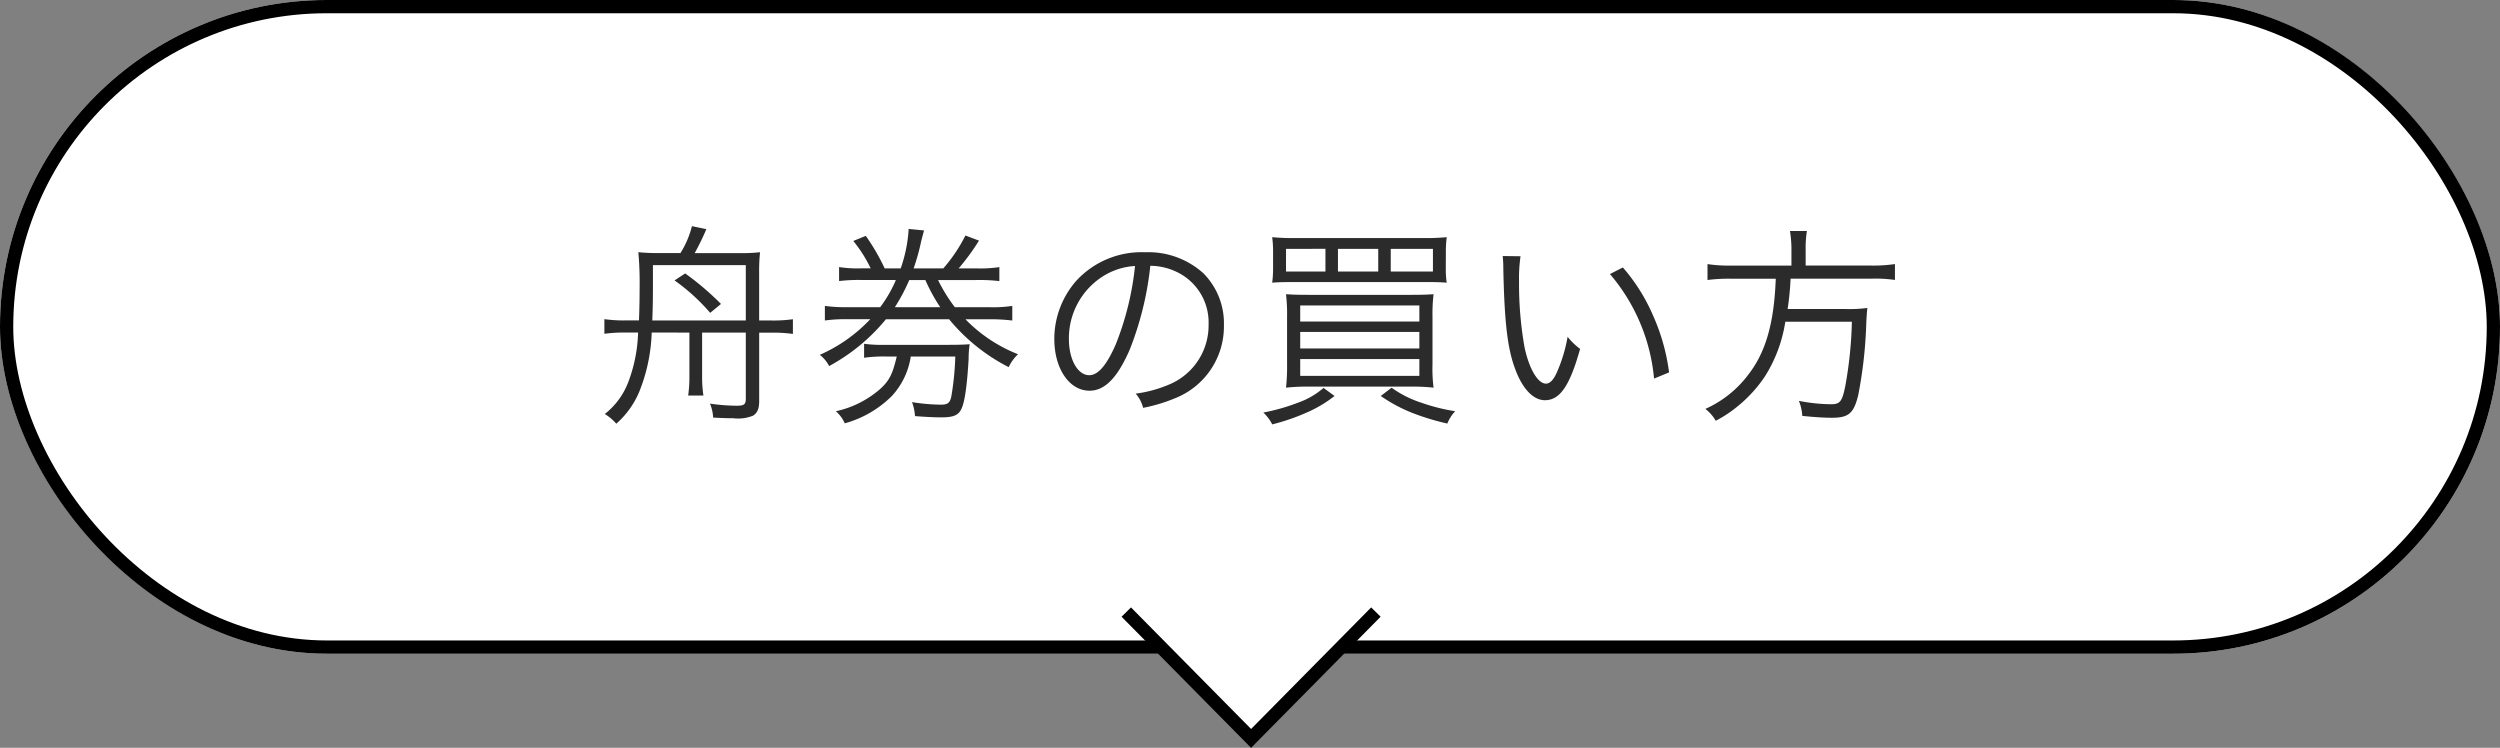
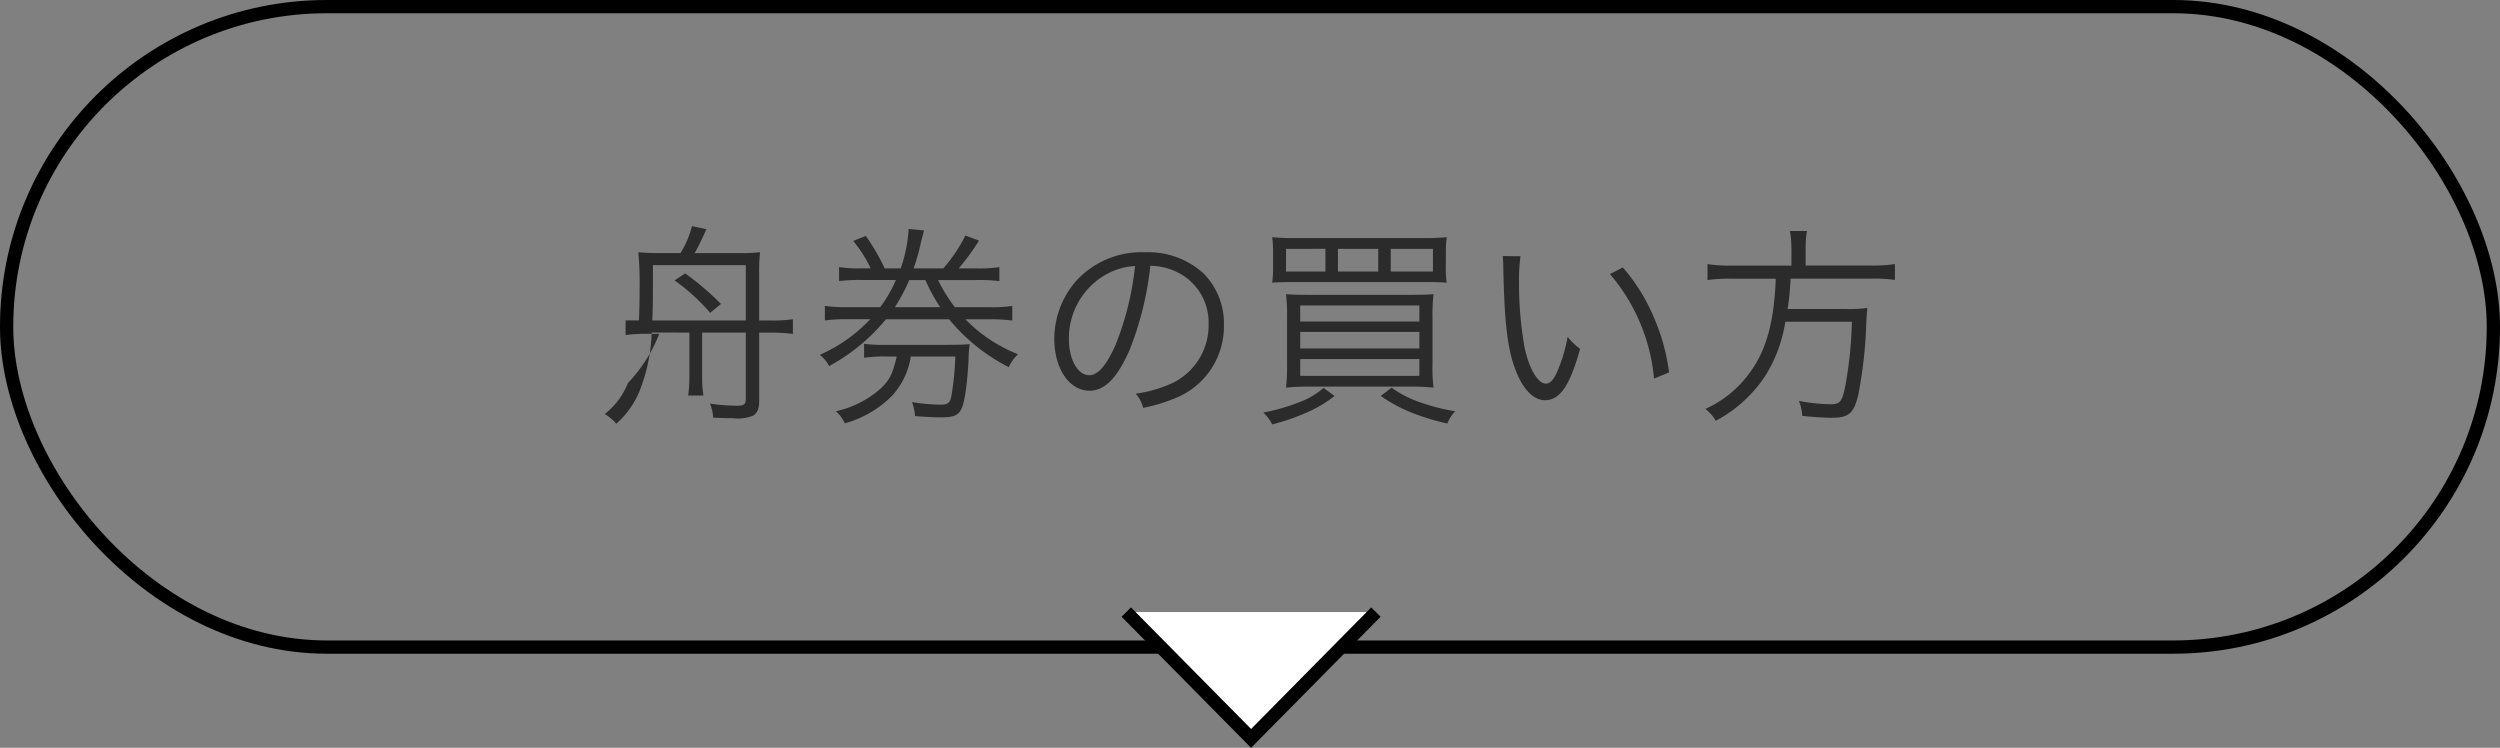
<svg xmlns="http://www.w3.org/2000/svg" id="howto" width="283" height="84.652" viewBox="0 0 283 84.652">
  <rect x="0" y="0" width="283" height="84.652" fill="#808080" stroke="none" />
  <g id="長方形_194" data-name="長方形 194" fill="#fff" stroke="#000" stroke-width="1.5">
-     <rect width="283" height="74" rx="37" stroke="none" />
    <rect x="0.75" y="0.75" width="281.5" height="72.5" rx="36.25" fill="none" />
  </g>
-   <path id="パス_3311" data-name="パス 3311" d="M14.616-11.592a31.438,31.438,0,0,0-4.056-3.456l-1.2.792a22.217,22.217,0,0,1,4.032,3.672ZM11.04-8.352V-3.36A14.707,14.707,0,0,1,10.9-1.224h1.728A13.8,13.8,0,0,1,12.48-3.36V-8.352h4.944V-.888c0,.672-.192.816-1.032.816a21.371,21.371,0,0,1-3.024-.24,4.731,4.731,0,0,1,.36,1.584c1.032.048,1.536.072,2.28.072a4.482,4.482,0,0,0,2.232-.288c.5-.312.7-.792.7-1.7v-7.7h1.416a16.931,16.931,0,0,1,2.4.144V-9.864a15.928,15.928,0,0,1-2.424.144H18.936v-5.352a20.72,20.72,0,0,1,.1-2.376,18.342,18.342,0,0,1-2.3.1H11.64a29.493,29.493,0,0,0,1.32-2.712L11.328-20.4a10.611,10.611,0,0,1-1.3,3.048H7.56a20.677,20.677,0,0,1-2.3-.1,38.813,38.813,0,0,1,.144,4.1c0,1.2-.024,2.424-.072,3.624H3.816a15.794,15.794,0,0,1-2.4-.144v1.656a17.539,17.539,0,0,1,2.376-.144h1.44A17.13,17.13,0,0,1,4.08-2.64,8.386,8.386,0,0,1,1.464.864a5.564,5.564,0,0,1,1.3,1.1,9.925,9.925,0,0,0,2.592-3.6,19.483,19.483,0,0,0,1.416-6.72ZM17.424-9.72H6.84c.048-1.3.072-2.136.072-4.008v-2.256H17.424ZM34.416-14.3a14.877,14.877,0,0,1-1.776,3.072H28.968a16.485,16.485,0,0,1-2.592-.144V-9.72a16.91,16.91,0,0,1,2.592-.144h2.544A17.513,17.513,0,0,1,25.8-5.832,3.745,3.745,0,0,1,26.856-4.56a21.613,21.613,0,0,0,6.432-5.3H40.44A21.138,21.138,0,0,0,47.184-4.44,4.78,4.78,0,0,1,48.24-5.9a16.918,16.918,0,0,1-5.952-3.96h2.64a20.655,20.655,0,0,1,2.664.144v-1.656a14.384,14.384,0,0,1-2.664.144h-3.84a18.237,18.237,0,0,1-1.9-3.072h4.3a19.443,19.443,0,0,1,2.64.12v-1.584a14.4,14.4,0,0,1-2.64.144H41.52a24.479,24.479,0,0,0,2.3-3.144l-1.536-.576a17.671,17.671,0,0,1-2.5,3.72h-3.36a24.445,24.445,0,0,0,.864-3.12c.144-.528.24-.912.312-1.176l-1.752-.168v.216a16.373,16.373,0,0,1-.888,4.248H33.144A23.88,23.88,0,0,0,31.008-19.3l-1.416.576a15.318,15.318,0,0,1,1.968,3.1h-.984a13.805,13.805,0,0,1-2.592-.144v1.584a18.669,18.669,0,0,1,2.592-.12Zm3.336,0a19.8,19.8,0,0,0,1.68,3.072H34.3A20.746,20.746,0,0,0,35.928-14.3ZM34.512-5.64c-.48,1.992-.816,2.688-1.848,3.648A11.263,11.263,0,0,1,27.624.552,4.061,4.061,0,0,1,28.632,1.92,12.108,12.108,0,0,0,33.984-1.2,8.457,8.457,0,0,0,36.1-5.64h5.04A32.995,32.995,0,0,1,40.7-1.176c-.144.768-.408.984-1.176.984A21.9,21.9,0,0,1,36.24-.48,5.3,5.3,0,0,1,36.576,1.1c1.176.1,2.208.144,3.024.144,1.32,0,1.9-.24,2.232-.96.384-.768.648-2.736.816-5.64a10.971,10.971,0,0,1,.12-1.68c-.552.048-1.344.072-2.5.072H33.144a14.882,14.882,0,0,1-2.328-.12V-5.5a15.773,15.773,0,0,1,2.472-.144Zm28.7-10.272a6.907,6.907,0,0,1,2.784.6,6.327,6.327,0,0,1,3.816,6.024,7.245,7.245,0,0,1-4.248,6.72A14.386,14.386,0,0,1,61.56-1.44,3.813,3.813,0,0,1,62.4.168a18.567,18.567,0,0,0,3.648-1.1,8.739,8.739,0,0,0,5.5-8.28,8.034,8.034,0,0,0-2.328-5.856,9.291,9.291,0,0,0-6.6-2.376,10.024,10.024,0,0,0-7.752,3.192,9.984,9.984,0,0,0-2.52,6.624c0,3.36,1.7,5.856,3.984,5.856,1.728,0,3.144-1.44,4.536-4.608A35.976,35.976,0,0,0,63.216-15.912Zm-1.728.024A32.964,32.964,0,0,1,59.3-7.008c-1.032,2.352-1.992,3.48-3,3.48-1.3,0-2.3-1.776-2.3-4.08a8.3,8.3,0,0,1,3.912-7.152A7.58,7.58,0,0,1,61.488-15.888ZM96.672-17.4a12.39,12.39,0,0,1,.1-1.752,24.844,24.844,0,0,1-2.688.1H79.7a24.844,24.844,0,0,1-2.688-.1,12.61,12.61,0,0,1,.1,1.752v1.7a12.33,12.33,0,0,1-.1,1.7c.5-.048,1.3-.072,2.616-.072h14.52c1.512,0,1.992.024,2.616.072a11.266,11.266,0,0,1-.1-1.7ZM83.04-15.264H78.576v-2.568H83.04Zm5.976,0h-4.56v-2.568h4.56Zm1.416,0v-2.568h4.776v2.568Zm-9.192,2.64c-1.44,0-1.9-.024-2.664-.072a19.14,19.14,0,0,1,.12,2.568v5.3a21.9,21.9,0,0,1-.12,2.712,22.463,22.463,0,0,1,2.568-.12H92.712a21.951,21.951,0,0,1,2.568.12A17.142,17.142,0,0,1,95.16-4.8v-5.328a18.709,18.709,0,0,1,.12-2.568c-.744.048-1.224.072-2.712.072Zm-1.056,1.2H93.672V-9.6H80.184Zm0,3H93.672v1.872H80.184Zm0,3.072H93.672v1.9H80.184Zm2.64,3.264A8.773,8.773,0,0,1,80.04-.456,22.666,22.666,0,0,1,76.008.7,4.814,4.814,0,0,1,77.016,2.04,23.523,23.523,0,0,0,80.76.768a14.291,14.291,0,0,0,3.312-1.944Zm6.48.912A17.356,17.356,0,0,0,92.88.744a26.866,26.866,0,0,0,3.96,1.2A4.328,4.328,0,0,1,97.728.552a21.5,21.5,0,0,1-3.744-.936,12.265,12.265,0,0,1-3.456-1.728Zm13.8-15.84a12.986,12.986,0,0,1,.072,1.416c.12,5.9.456,8.976,1.3,11.256.816,2.3,2.064,3.648,3.408,3.648,1.7,0,2.808-1.608,3.984-5.808a7.672,7.672,0,0,1-1.416-1.368,17.267,17.267,0,0,1-1.248,4.1c-.36.792-.768,1.2-1.2,1.2-.912,0-1.9-1.656-2.424-4.1a41.1,41.1,0,0,1-.624-7.464,17.4,17.4,0,0,1,.168-2.856Zm12.144,2.04A21.2,21.2,0,0,1,120.24-3.144l1.7-.7a22.98,22.98,0,0,0-1.8-6.408,20.832,20.832,0,0,0-3.432-5.472Zm20.544-.96h-6.84a16.152,16.152,0,0,1-2.664-.168v1.8a18.611,18.611,0,0,1,2.688-.144h5.04c-.192,5.04-1.128,8.3-3.1,10.848A12.437,12.437,0,0,1,126.048.288a4.645,4.645,0,0,1,1.176,1.344A14.358,14.358,0,0,0,129.84-.12a15.31,15.31,0,0,0,2.976-3.312,16.125,16.125,0,0,0,2.28-6.144h7.536a46.021,46.021,0,0,1-.744,7.272c-.36,1.776-.6,2.064-1.632,2.064a19.426,19.426,0,0,1-3.624-.384,5.227,5.227,0,0,1,.384,1.7c1.3.144,2.568.216,3.336.216,1.92,0,2.5-.5,3-2.568a50.219,50.219,0,0,0,.912-8.184c.048-.936.072-1.2.12-1.68a15.27,15.27,0,0,1-2.472.12H135.36a33.267,33.267,0,0,0,.336-3.432h9.1a14.989,14.989,0,0,1,2.712.144v-1.8a16.86,16.86,0,0,1-2.76.168H137.4v-1.8a11.688,11.688,0,0,1,.144-2.112h-1.92a13.212,13.212,0,0,1,.168,2.112Z" transform="translate(67 46)" fill="#2b2b2b" />
+   <path id="パス_3311" data-name="パス 3311" d="M14.616-11.592a31.438,31.438,0,0,0-4.056-3.456l-1.2.792a22.217,22.217,0,0,1,4.032,3.672ZM11.04-8.352V-3.36A14.707,14.707,0,0,1,10.9-1.224h1.728A13.8,13.8,0,0,1,12.48-3.36V-8.352h4.944V-.888c0,.672-.192.816-1.032.816a21.371,21.371,0,0,1-3.024-.24,4.731,4.731,0,0,1,.36,1.584c1.032.048,1.536.072,2.28.072a4.482,4.482,0,0,0,2.232-.288c.5-.312.7-.792.7-1.7v-7.7h1.416a16.931,16.931,0,0,1,2.4.144V-9.864a15.928,15.928,0,0,1-2.424.144H18.936v-5.352a20.72,20.72,0,0,1,.1-2.376,18.342,18.342,0,0,1-2.3.1H11.64a29.493,29.493,0,0,0,1.32-2.712L11.328-20.4a10.611,10.611,0,0,1-1.3,3.048H7.56a20.677,20.677,0,0,1-2.3-.1,38.813,38.813,0,0,1,.144,4.1c0,1.2-.024,2.424-.072,3.624H3.816v1.656a17.539,17.539,0,0,1,2.376-.144h1.44A17.13,17.13,0,0,1,4.08-2.64,8.386,8.386,0,0,1,1.464.864a5.564,5.564,0,0,1,1.3,1.1,9.925,9.925,0,0,0,2.592-3.6,19.483,19.483,0,0,0,1.416-6.72ZM17.424-9.72H6.84c.048-1.3.072-2.136.072-4.008v-2.256H17.424ZM34.416-14.3a14.877,14.877,0,0,1-1.776,3.072H28.968a16.485,16.485,0,0,1-2.592-.144V-9.72a16.91,16.91,0,0,1,2.592-.144h2.544A17.513,17.513,0,0,1,25.8-5.832,3.745,3.745,0,0,1,26.856-4.56a21.613,21.613,0,0,0,6.432-5.3H40.44A21.138,21.138,0,0,0,47.184-4.44,4.78,4.78,0,0,1,48.24-5.9a16.918,16.918,0,0,1-5.952-3.96h2.64a20.655,20.655,0,0,1,2.664.144v-1.656a14.384,14.384,0,0,1-2.664.144h-3.84a18.237,18.237,0,0,1-1.9-3.072h4.3a19.443,19.443,0,0,1,2.64.12v-1.584a14.4,14.4,0,0,1-2.64.144H41.52a24.479,24.479,0,0,0,2.3-3.144l-1.536-.576a17.671,17.671,0,0,1-2.5,3.72h-3.36a24.445,24.445,0,0,0,.864-3.12c.144-.528.24-.912.312-1.176l-1.752-.168v.216a16.373,16.373,0,0,1-.888,4.248H33.144A23.88,23.88,0,0,0,31.008-19.3l-1.416.576a15.318,15.318,0,0,1,1.968,3.1h-.984a13.805,13.805,0,0,1-2.592-.144v1.584a18.669,18.669,0,0,1,2.592-.12Zm3.336,0a19.8,19.8,0,0,0,1.68,3.072H34.3A20.746,20.746,0,0,0,35.928-14.3ZM34.512-5.64c-.48,1.992-.816,2.688-1.848,3.648A11.263,11.263,0,0,1,27.624.552,4.061,4.061,0,0,1,28.632,1.92,12.108,12.108,0,0,0,33.984-1.2,8.457,8.457,0,0,0,36.1-5.64h5.04A32.995,32.995,0,0,1,40.7-1.176c-.144.768-.408.984-1.176.984A21.9,21.9,0,0,1,36.24-.48,5.3,5.3,0,0,1,36.576,1.1c1.176.1,2.208.144,3.024.144,1.32,0,1.9-.24,2.232-.96.384-.768.648-2.736.816-5.64a10.971,10.971,0,0,1,.12-1.68c-.552.048-1.344.072-2.5.072H33.144a14.882,14.882,0,0,1-2.328-.12V-5.5a15.773,15.773,0,0,1,2.472-.144Zm28.7-10.272a6.907,6.907,0,0,1,2.784.6,6.327,6.327,0,0,1,3.816,6.024,7.245,7.245,0,0,1-4.248,6.72A14.386,14.386,0,0,1,61.56-1.44,3.813,3.813,0,0,1,62.4.168a18.567,18.567,0,0,0,3.648-1.1,8.739,8.739,0,0,0,5.5-8.28,8.034,8.034,0,0,0-2.328-5.856,9.291,9.291,0,0,0-6.6-2.376,10.024,10.024,0,0,0-7.752,3.192,9.984,9.984,0,0,0-2.52,6.624c0,3.36,1.7,5.856,3.984,5.856,1.728,0,3.144-1.44,4.536-4.608A35.976,35.976,0,0,0,63.216-15.912Zm-1.728.024A32.964,32.964,0,0,1,59.3-7.008c-1.032,2.352-1.992,3.48-3,3.48-1.3,0-2.3-1.776-2.3-4.08a8.3,8.3,0,0,1,3.912-7.152A7.58,7.58,0,0,1,61.488-15.888ZM96.672-17.4a12.39,12.39,0,0,1,.1-1.752,24.844,24.844,0,0,1-2.688.1H79.7a24.844,24.844,0,0,1-2.688-.1,12.61,12.61,0,0,1,.1,1.752v1.7a12.33,12.33,0,0,1-.1,1.7c.5-.048,1.3-.072,2.616-.072h14.52c1.512,0,1.992.024,2.616.072a11.266,11.266,0,0,1-.1-1.7ZM83.04-15.264H78.576v-2.568H83.04Zm5.976,0h-4.56v-2.568h4.56Zm1.416,0v-2.568h4.776v2.568Zm-9.192,2.64c-1.44,0-1.9-.024-2.664-.072a19.14,19.14,0,0,1,.12,2.568v5.3a21.9,21.9,0,0,1-.12,2.712,22.463,22.463,0,0,1,2.568-.12H92.712a21.951,21.951,0,0,1,2.568.12A17.142,17.142,0,0,1,95.16-4.8v-5.328a18.709,18.709,0,0,1,.12-2.568c-.744.048-1.224.072-2.712.072Zm-1.056,1.2H93.672V-9.6H80.184Zm0,3H93.672v1.872H80.184Zm0,3.072H93.672v1.9H80.184Zm2.64,3.264A8.773,8.773,0,0,1,80.04-.456,22.666,22.666,0,0,1,76.008.7,4.814,4.814,0,0,1,77.016,2.04,23.523,23.523,0,0,0,80.76.768a14.291,14.291,0,0,0,3.312-1.944Zm6.48.912A17.356,17.356,0,0,0,92.88.744a26.866,26.866,0,0,0,3.96,1.2A4.328,4.328,0,0,1,97.728.552a21.5,21.5,0,0,1-3.744-.936,12.265,12.265,0,0,1-3.456-1.728Zm13.8-15.84a12.986,12.986,0,0,1,.072,1.416c.12,5.9.456,8.976,1.3,11.256.816,2.3,2.064,3.648,3.408,3.648,1.7,0,2.808-1.608,3.984-5.808a7.672,7.672,0,0,1-1.416-1.368,17.267,17.267,0,0,1-1.248,4.1c-.36.792-.768,1.2-1.2,1.2-.912,0-1.9-1.656-2.424-4.1a41.1,41.1,0,0,1-.624-7.464,17.4,17.4,0,0,1,.168-2.856Zm12.144,2.04A21.2,21.2,0,0,1,120.24-3.144l1.7-.7a22.98,22.98,0,0,0-1.8-6.408,20.832,20.832,0,0,0-3.432-5.472Zm20.544-.96h-6.84a16.152,16.152,0,0,1-2.664-.168v1.8a18.611,18.611,0,0,1,2.688-.144h5.04c-.192,5.04-1.128,8.3-3.1,10.848A12.437,12.437,0,0,1,126.048.288a4.645,4.645,0,0,1,1.176,1.344A14.358,14.358,0,0,0,129.84-.12a15.31,15.31,0,0,0,2.976-3.312,16.125,16.125,0,0,0,2.28-6.144h7.536a46.021,46.021,0,0,1-.744,7.272c-.36,1.776-.6,2.064-1.632,2.064a19.426,19.426,0,0,1-3.624-.384,5.227,5.227,0,0,1,.384,1.7c1.3.144,2.568.216,3.336.216,1.92,0,2.5-.5,3-2.568a50.219,50.219,0,0,0,.912-8.184c.048-.936.072-1.2.12-1.68a15.27,15.27,0,0,1-2.472.12H135.36a33.267,33.267,0,0,0,.336-3.432h9.1a14.989,14.989,0,0,1,2.712.144v-1.8a16.86,16.86,0,0,1-2.76.168H137.4v-1.8a11.688,11.688,0,0,1,.144-2.112h-1.92a13.212,13.212,0,0,1,.168,2.112Z" transform="translate(67 46)" fill="#2b2b2b" />
  <path id="パス_3150" data-name="パス 3150" d="M410.7,9802.286l14.128,14.3,14.128-14.3" transform="translate(-283.205 -9732.999)" fill="#fff" stroke="#000" stroke-width="1.5" />
</svg>